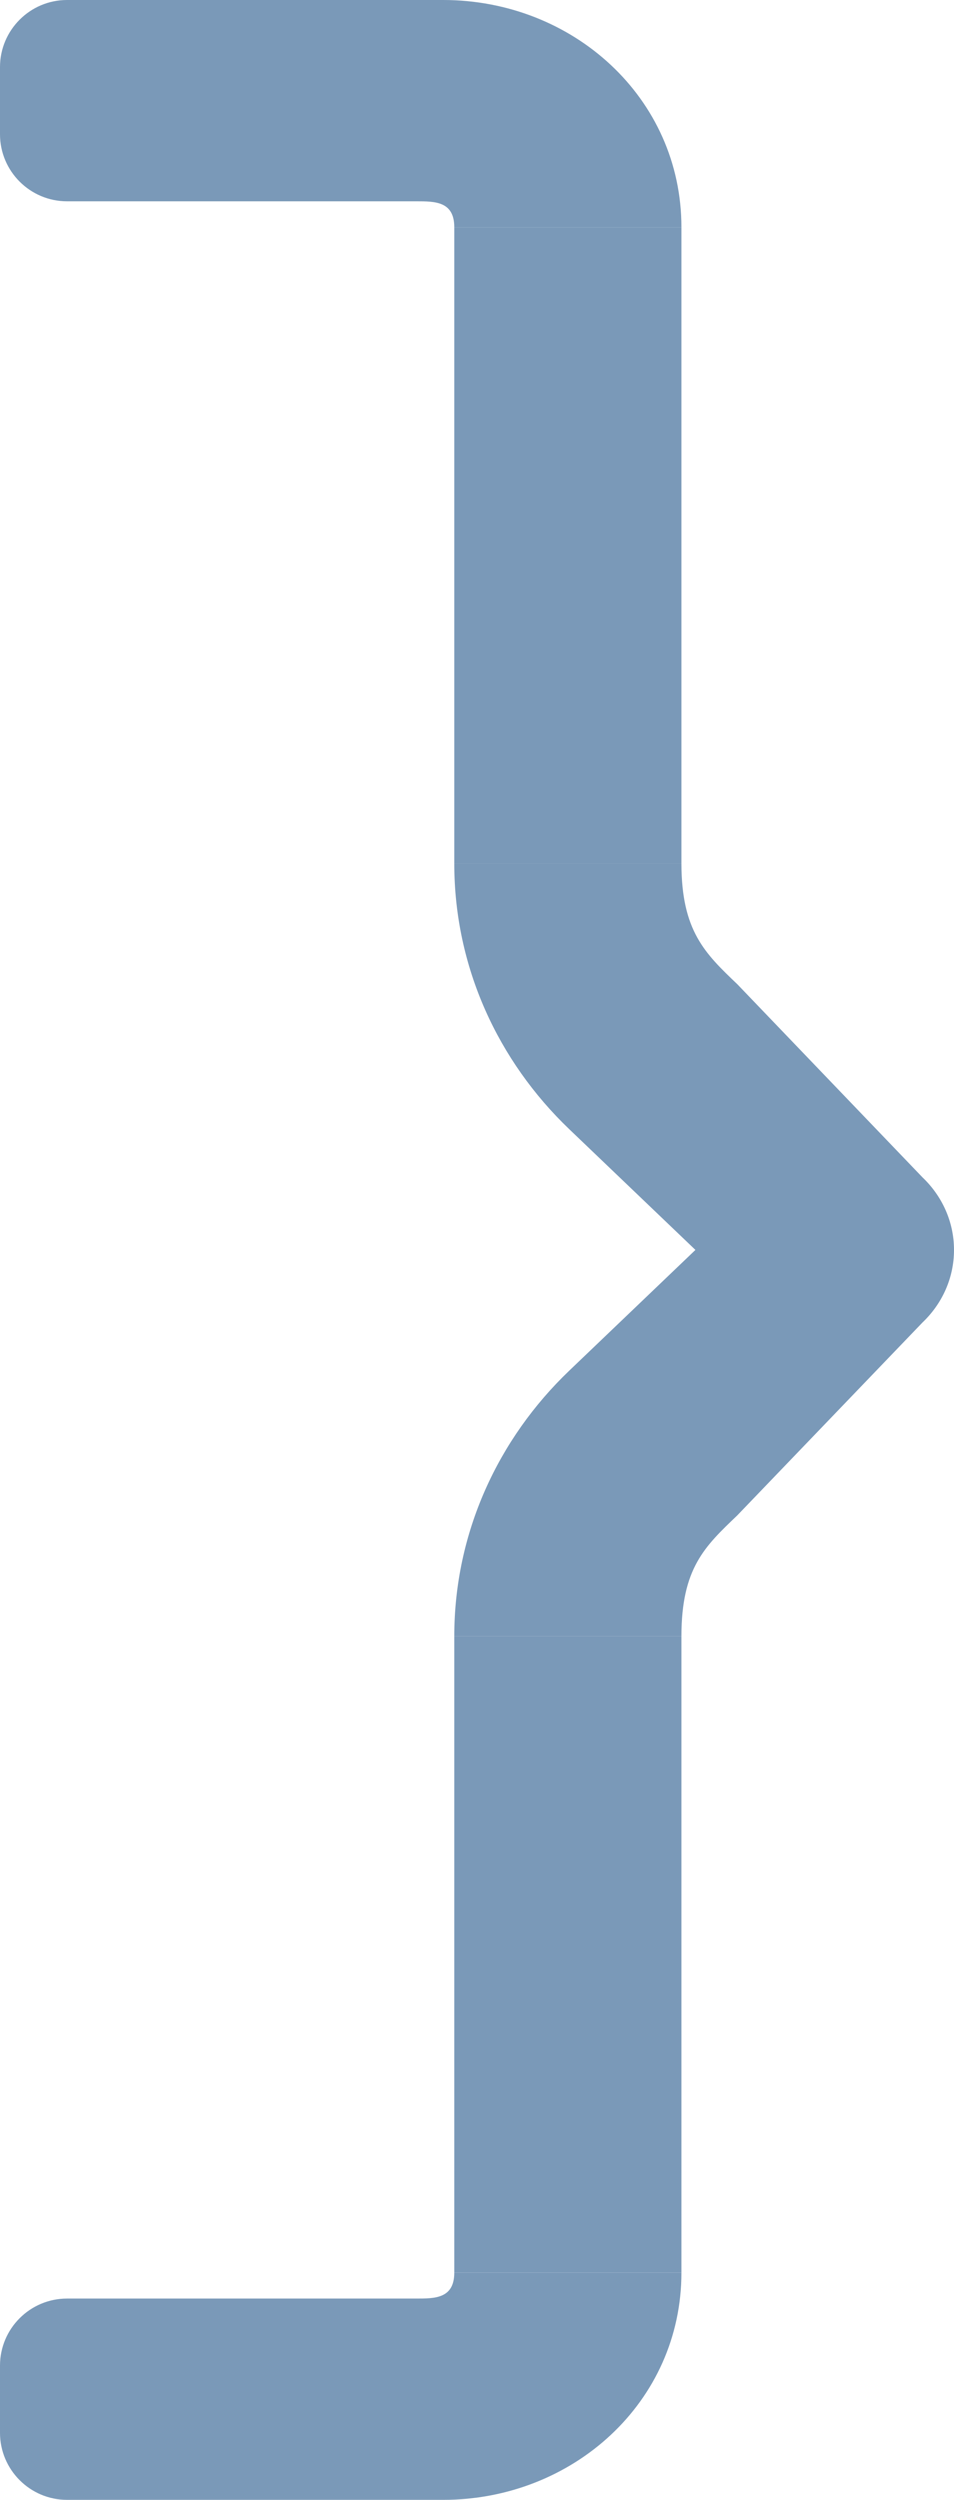
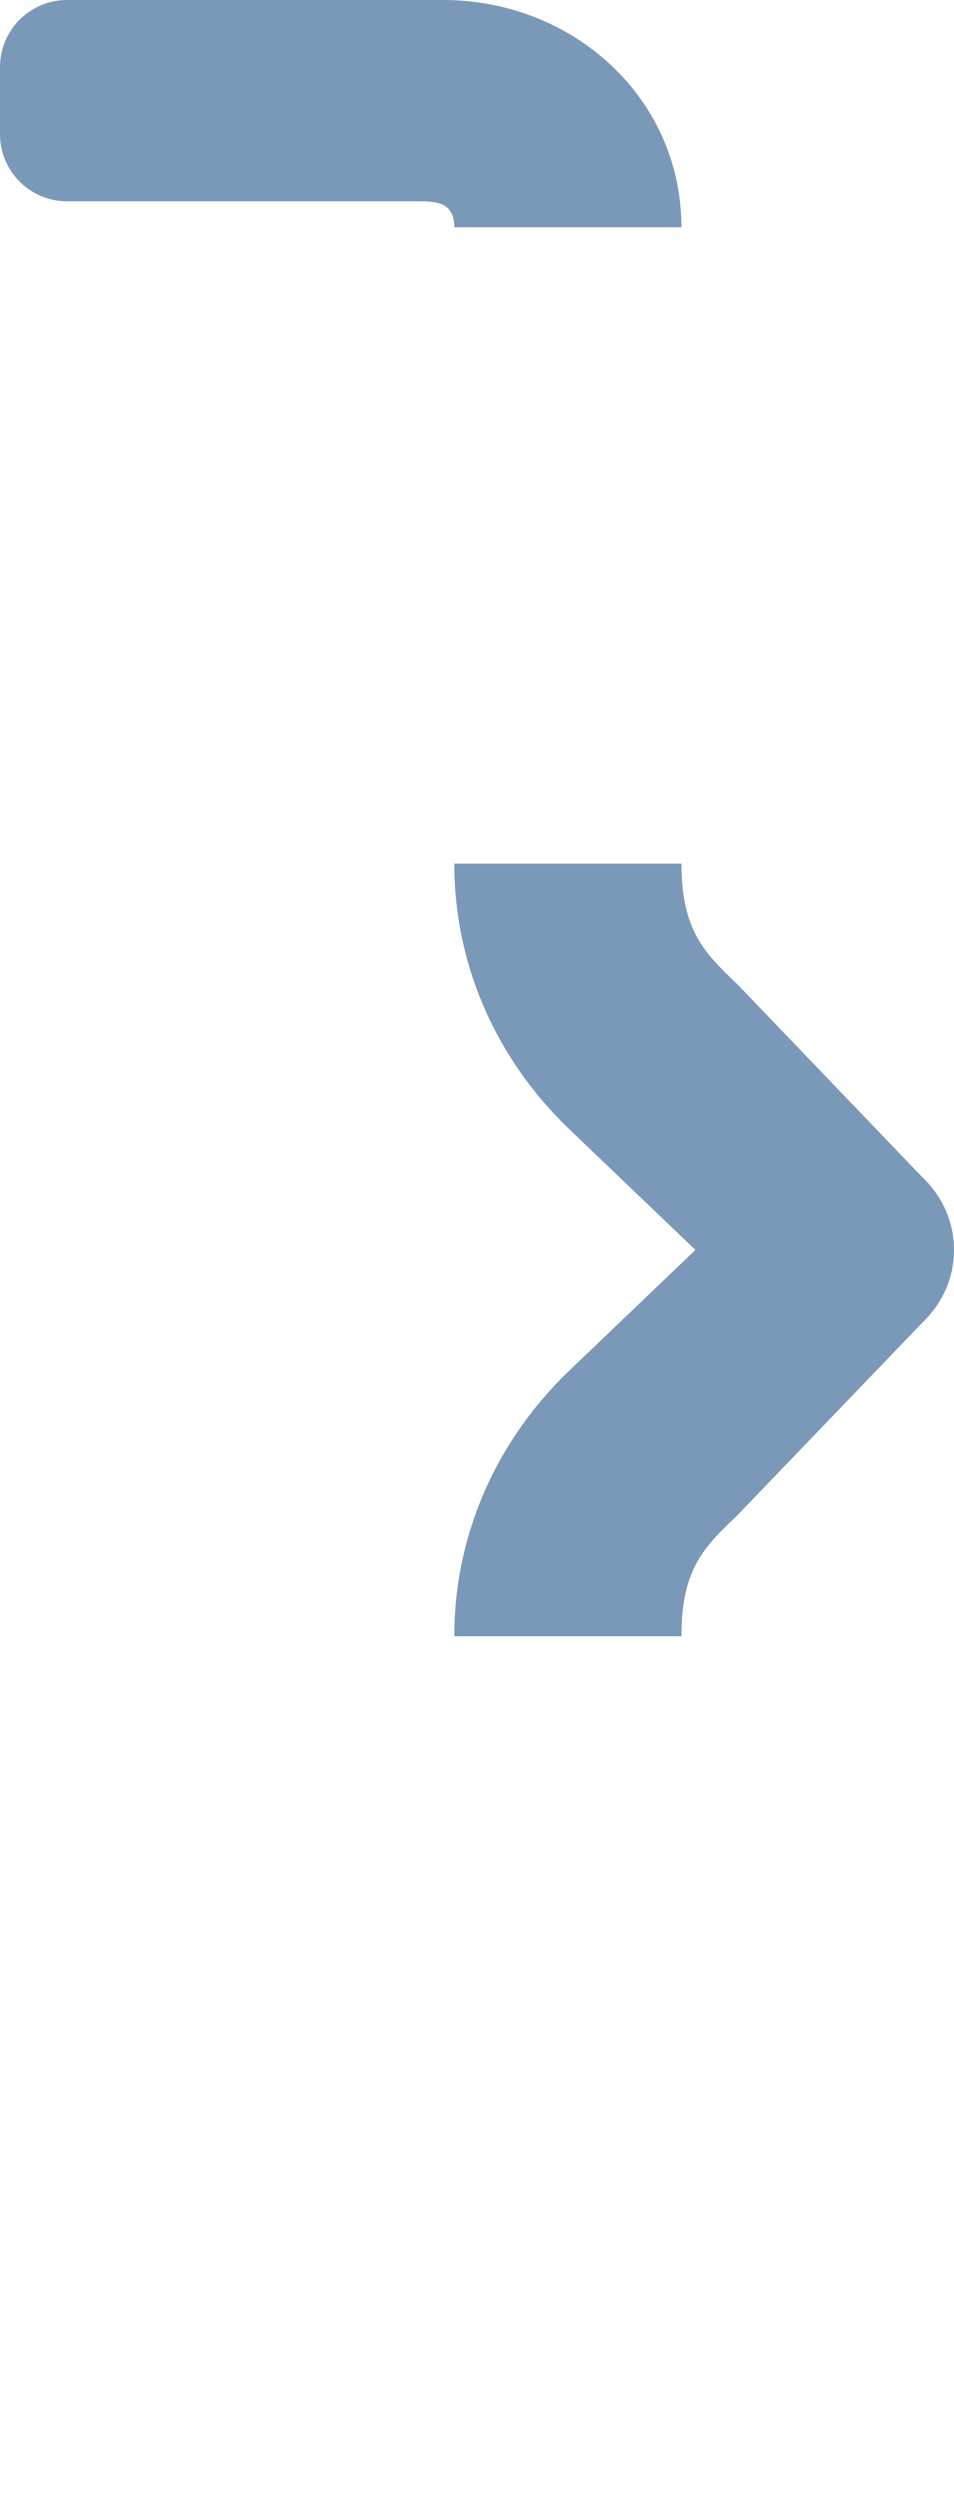
<svg xmlns="http://www.w3.org/2000/svg" width="21px" height="55px" viewBox="0 0 21 55" version="1.1">
  <title>Accolade Copy</title>
  <g id="Modules" stroke="none" stroke-width="1" fill="none" fill-rule="evenodd">
    <g id="2---Page-module" transform="translate(-1150, -3918)" fill="#7A99B8">
      <g id="Mod---Citation" transform="translate(390, 3854)">
        <g id="Mod-citation" transform="translate(190, 64)">
          <g id="Group" transform="translate(570, 0)">
            <g id="Accolade-Copy" transform="translate(32.5, 27.5) scale(-1, -1) translate(-32.5, -27.5) ">
              <g id="Group-2" transform="translate(44, 0)">
-                 <path d="M11,5 C11,4.429 11.426,4.429 11.833,4.429 L19.524,4.429 C20.338,4.429 21,3.768 21,2.953 L21,1.476 C21,0.662 20.338,0 19.524,0 L11.245,0 C8.393,0 6,2.148 6,5 C9.333,5 11,5 11,5 Z" id="Path" fill-rule="nonzero" />
                <path d="M11,55 C11,54.429 11.426,54.429 11.833,54.429 L19.524,54.429 C20.338,54.429 21,53.768 21,52.953 L21,51.476 C21,50.662 20.338,50 19.524,50 L11.245,50 C8.393,50 6,52.148 6,55 C9.333,55 11,55 11,55 Z" id="Path-Copy" fill-rule="nonzero" transform="translate(13.5, 52.5) scale(1, -1) translate(-13.5, -52.5) " />
-                 <path d="M11,50 L6,50 L6,36 L11,36 L11,50 Z M6,5 L11,5 L11,19 L6,19 L6,5 Z" id="Combined-Shape" />
                <path d="M11,36 C11,33.719 10.033,31.652 8.469,30.156 L5.692,27.5 L8.469,24.844 C10.033,23.348 11,21.281 11,19 L6,19 C6,20.499 5.484,20.977 4.773,21.657 L0.693,25.904 C0.265,26.312 0,26.876 0,27.5 C0,28.123 0.265,28.688 0.693,29.096 L4.769,33.345 C5.481,34.024 5.998,34.518 6,36 L11,36 Z" id="Path" fill-rule="nonzero" />
              </g>
            </g>
          </g>
        </g>
      </g>
    </g>
  </g>
</svg>